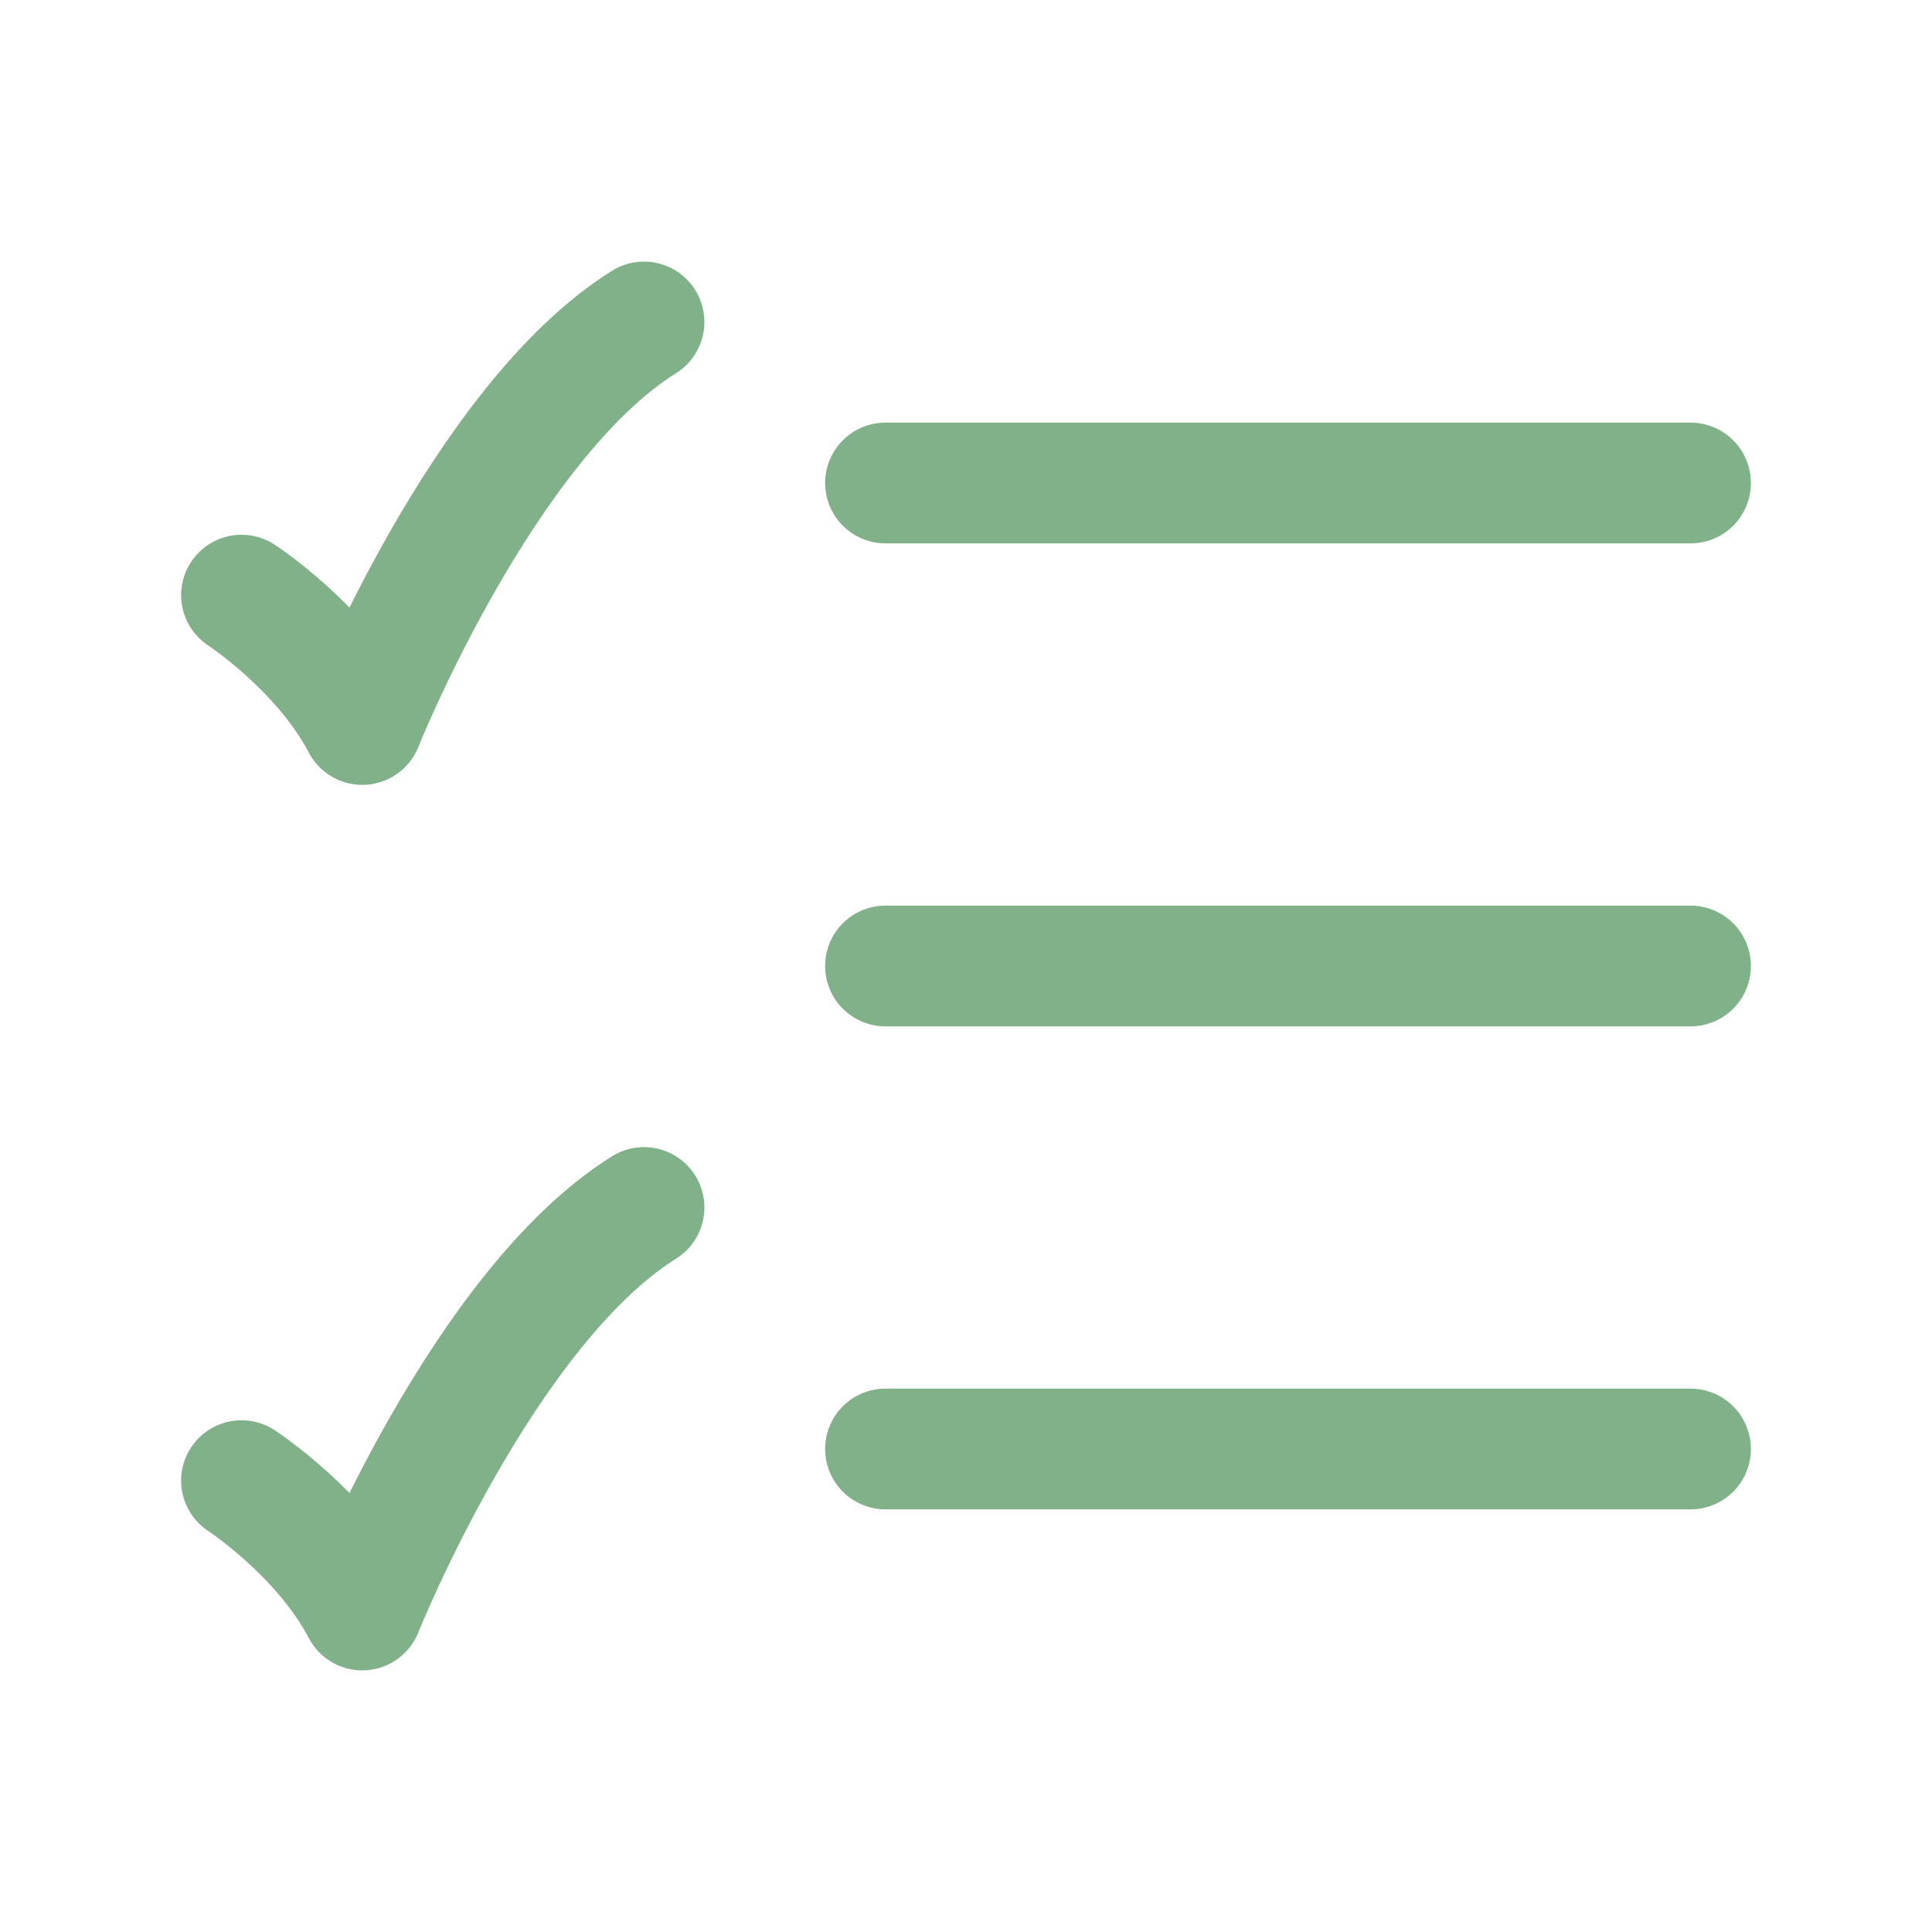
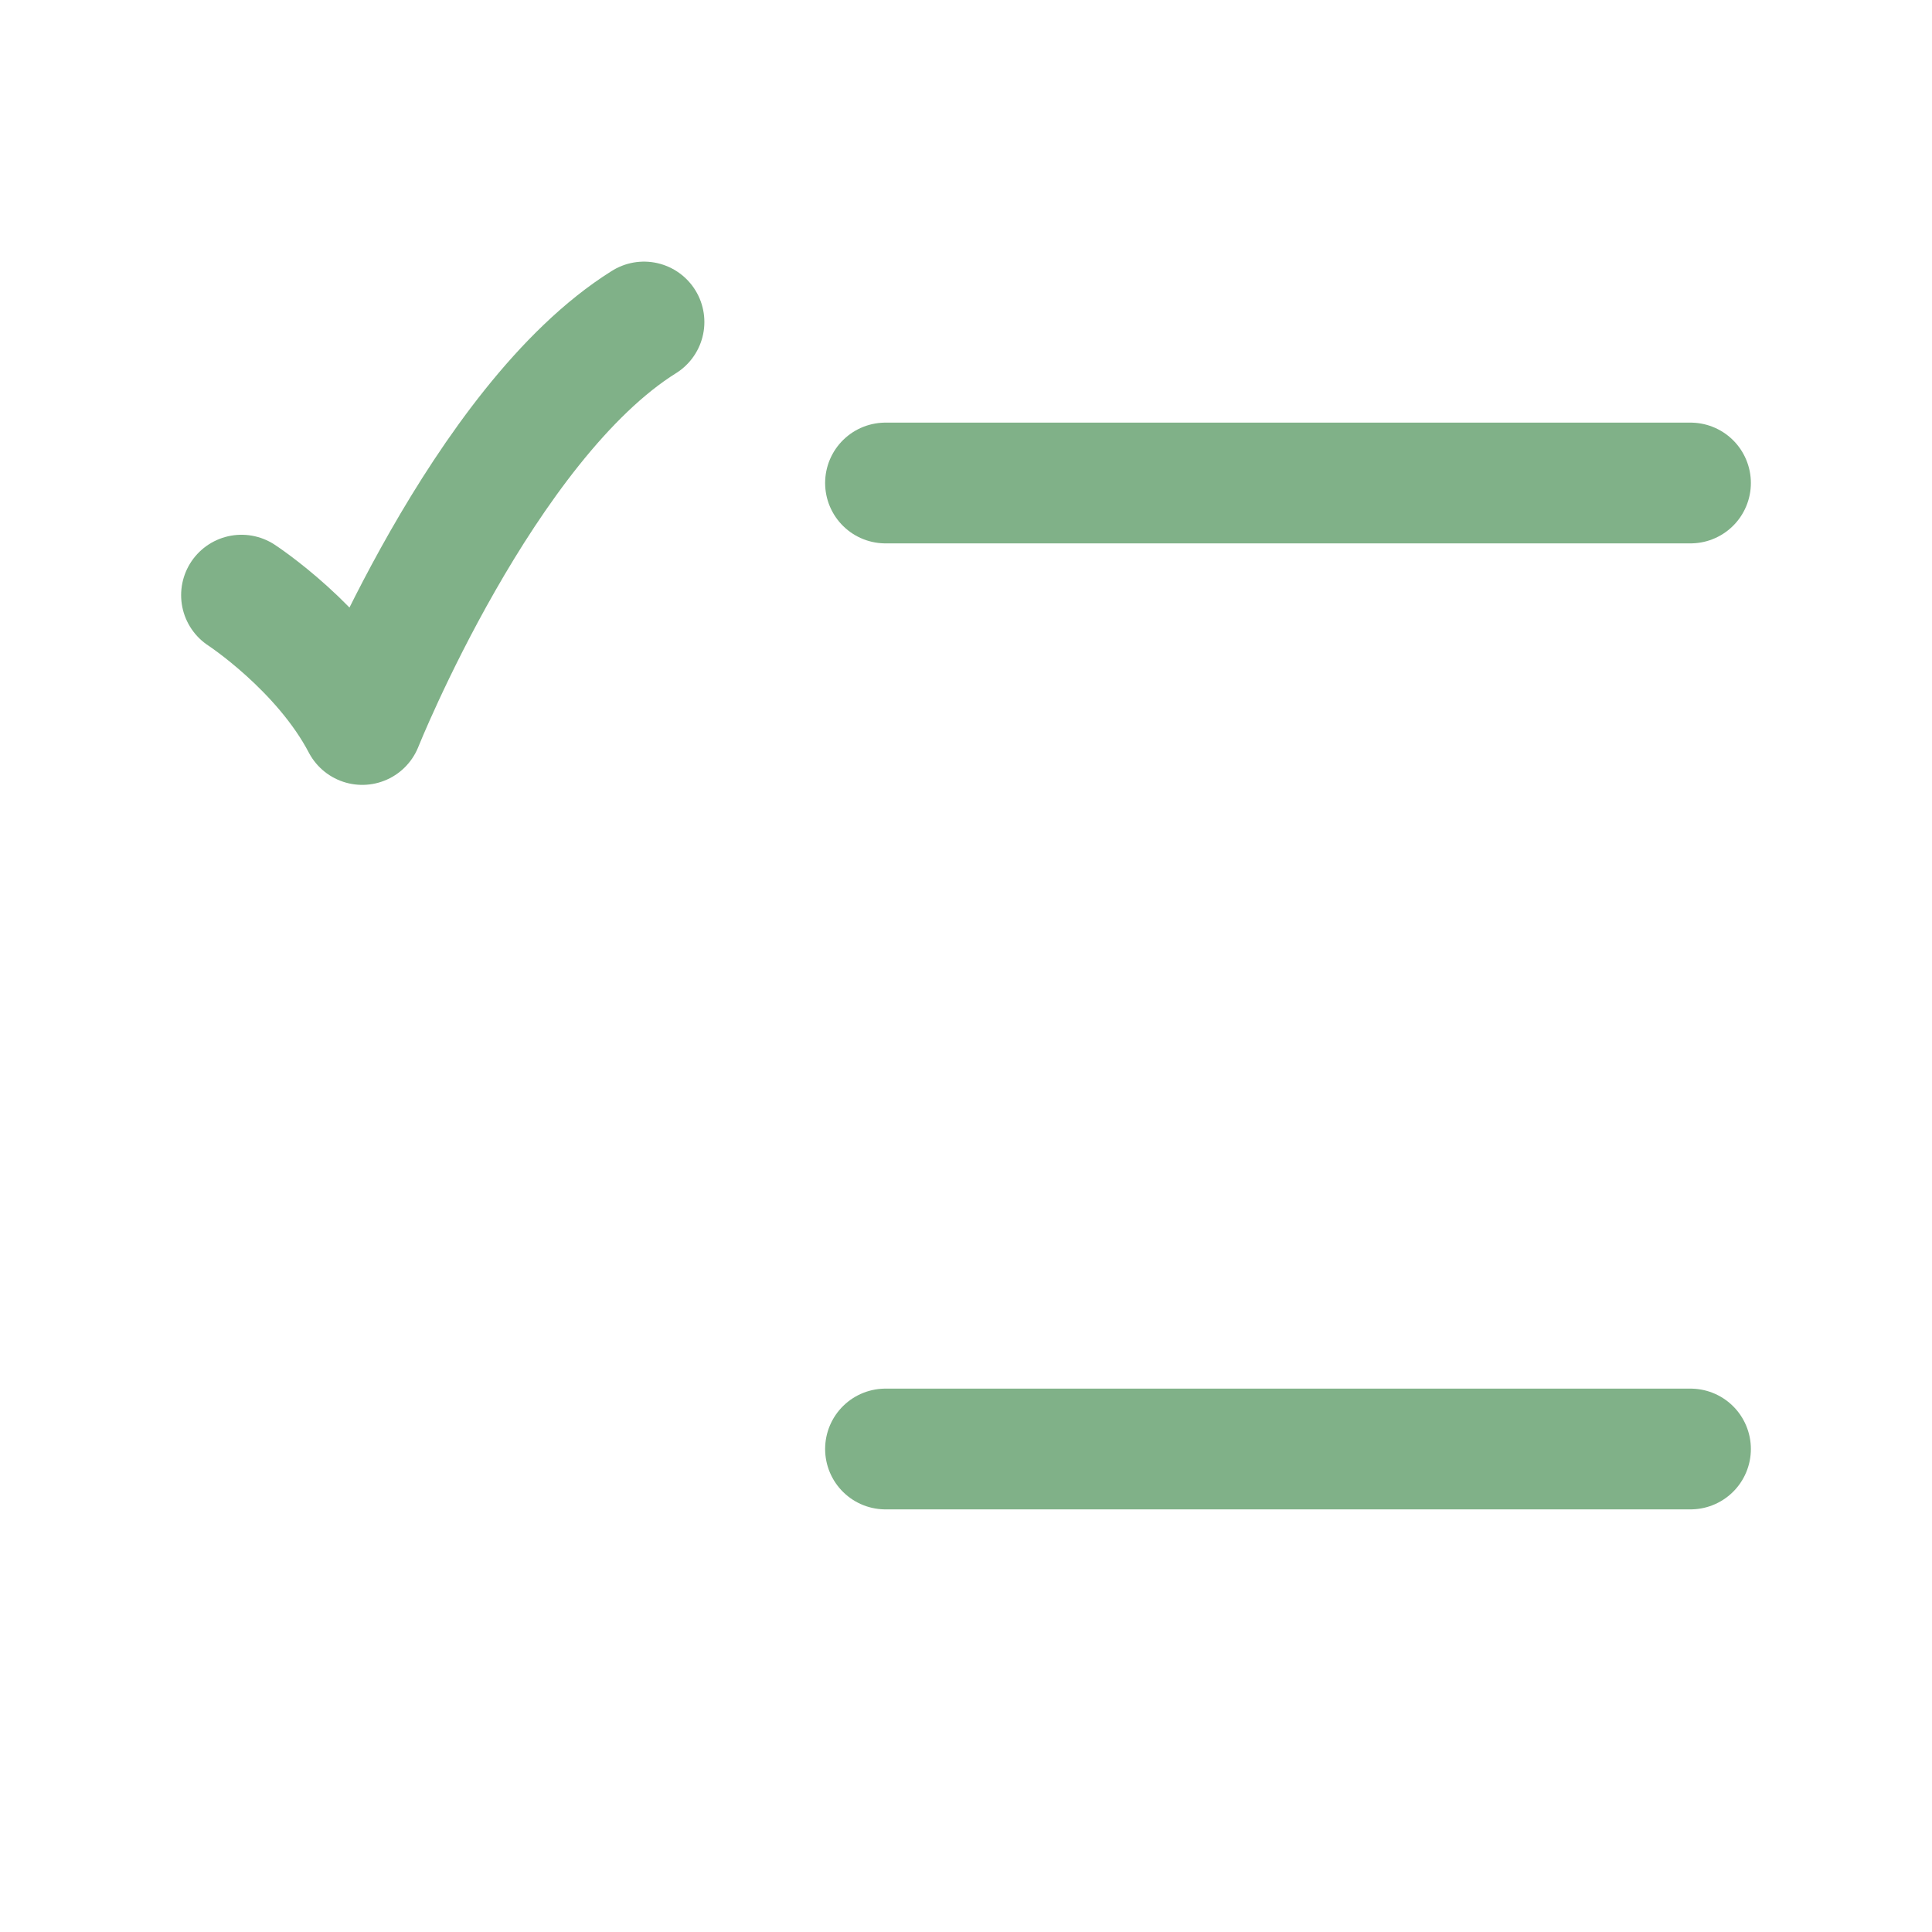
<svg xmlns="http://www.w3.org/2000/svg" fill="none" viewBox="0 0 24 24" height="24" width="24">
  <path stroke-linecap="round" stroke-width="1.5" stroke="#80B188" d="M11 6H21" />
-   <path stroke-linecap="round" stroke-width="1.5" stroke="#80B188" d="M11 12H21" />
  <path stroke-linecap="round" stroke-width="1.5" stroke="#80B188" d="M11 18H21" />
  <path stroke-linejoin="round" stroke-linecap="round" stroke-width="1.5" stroke="#80B188" d="M3 7.393C3 7.393 4 8.045 4.5 9C4.5 9 6 5.25 8 4" />
-   <path stroke-linejoin="round" stroke-linecap="round" stroke-width="1.5" stroke="#80B188" d="M3 18.393C3 18.393 4 19.045 4.5 20C4.5 20 6 16.25 8 15" />
</svg>